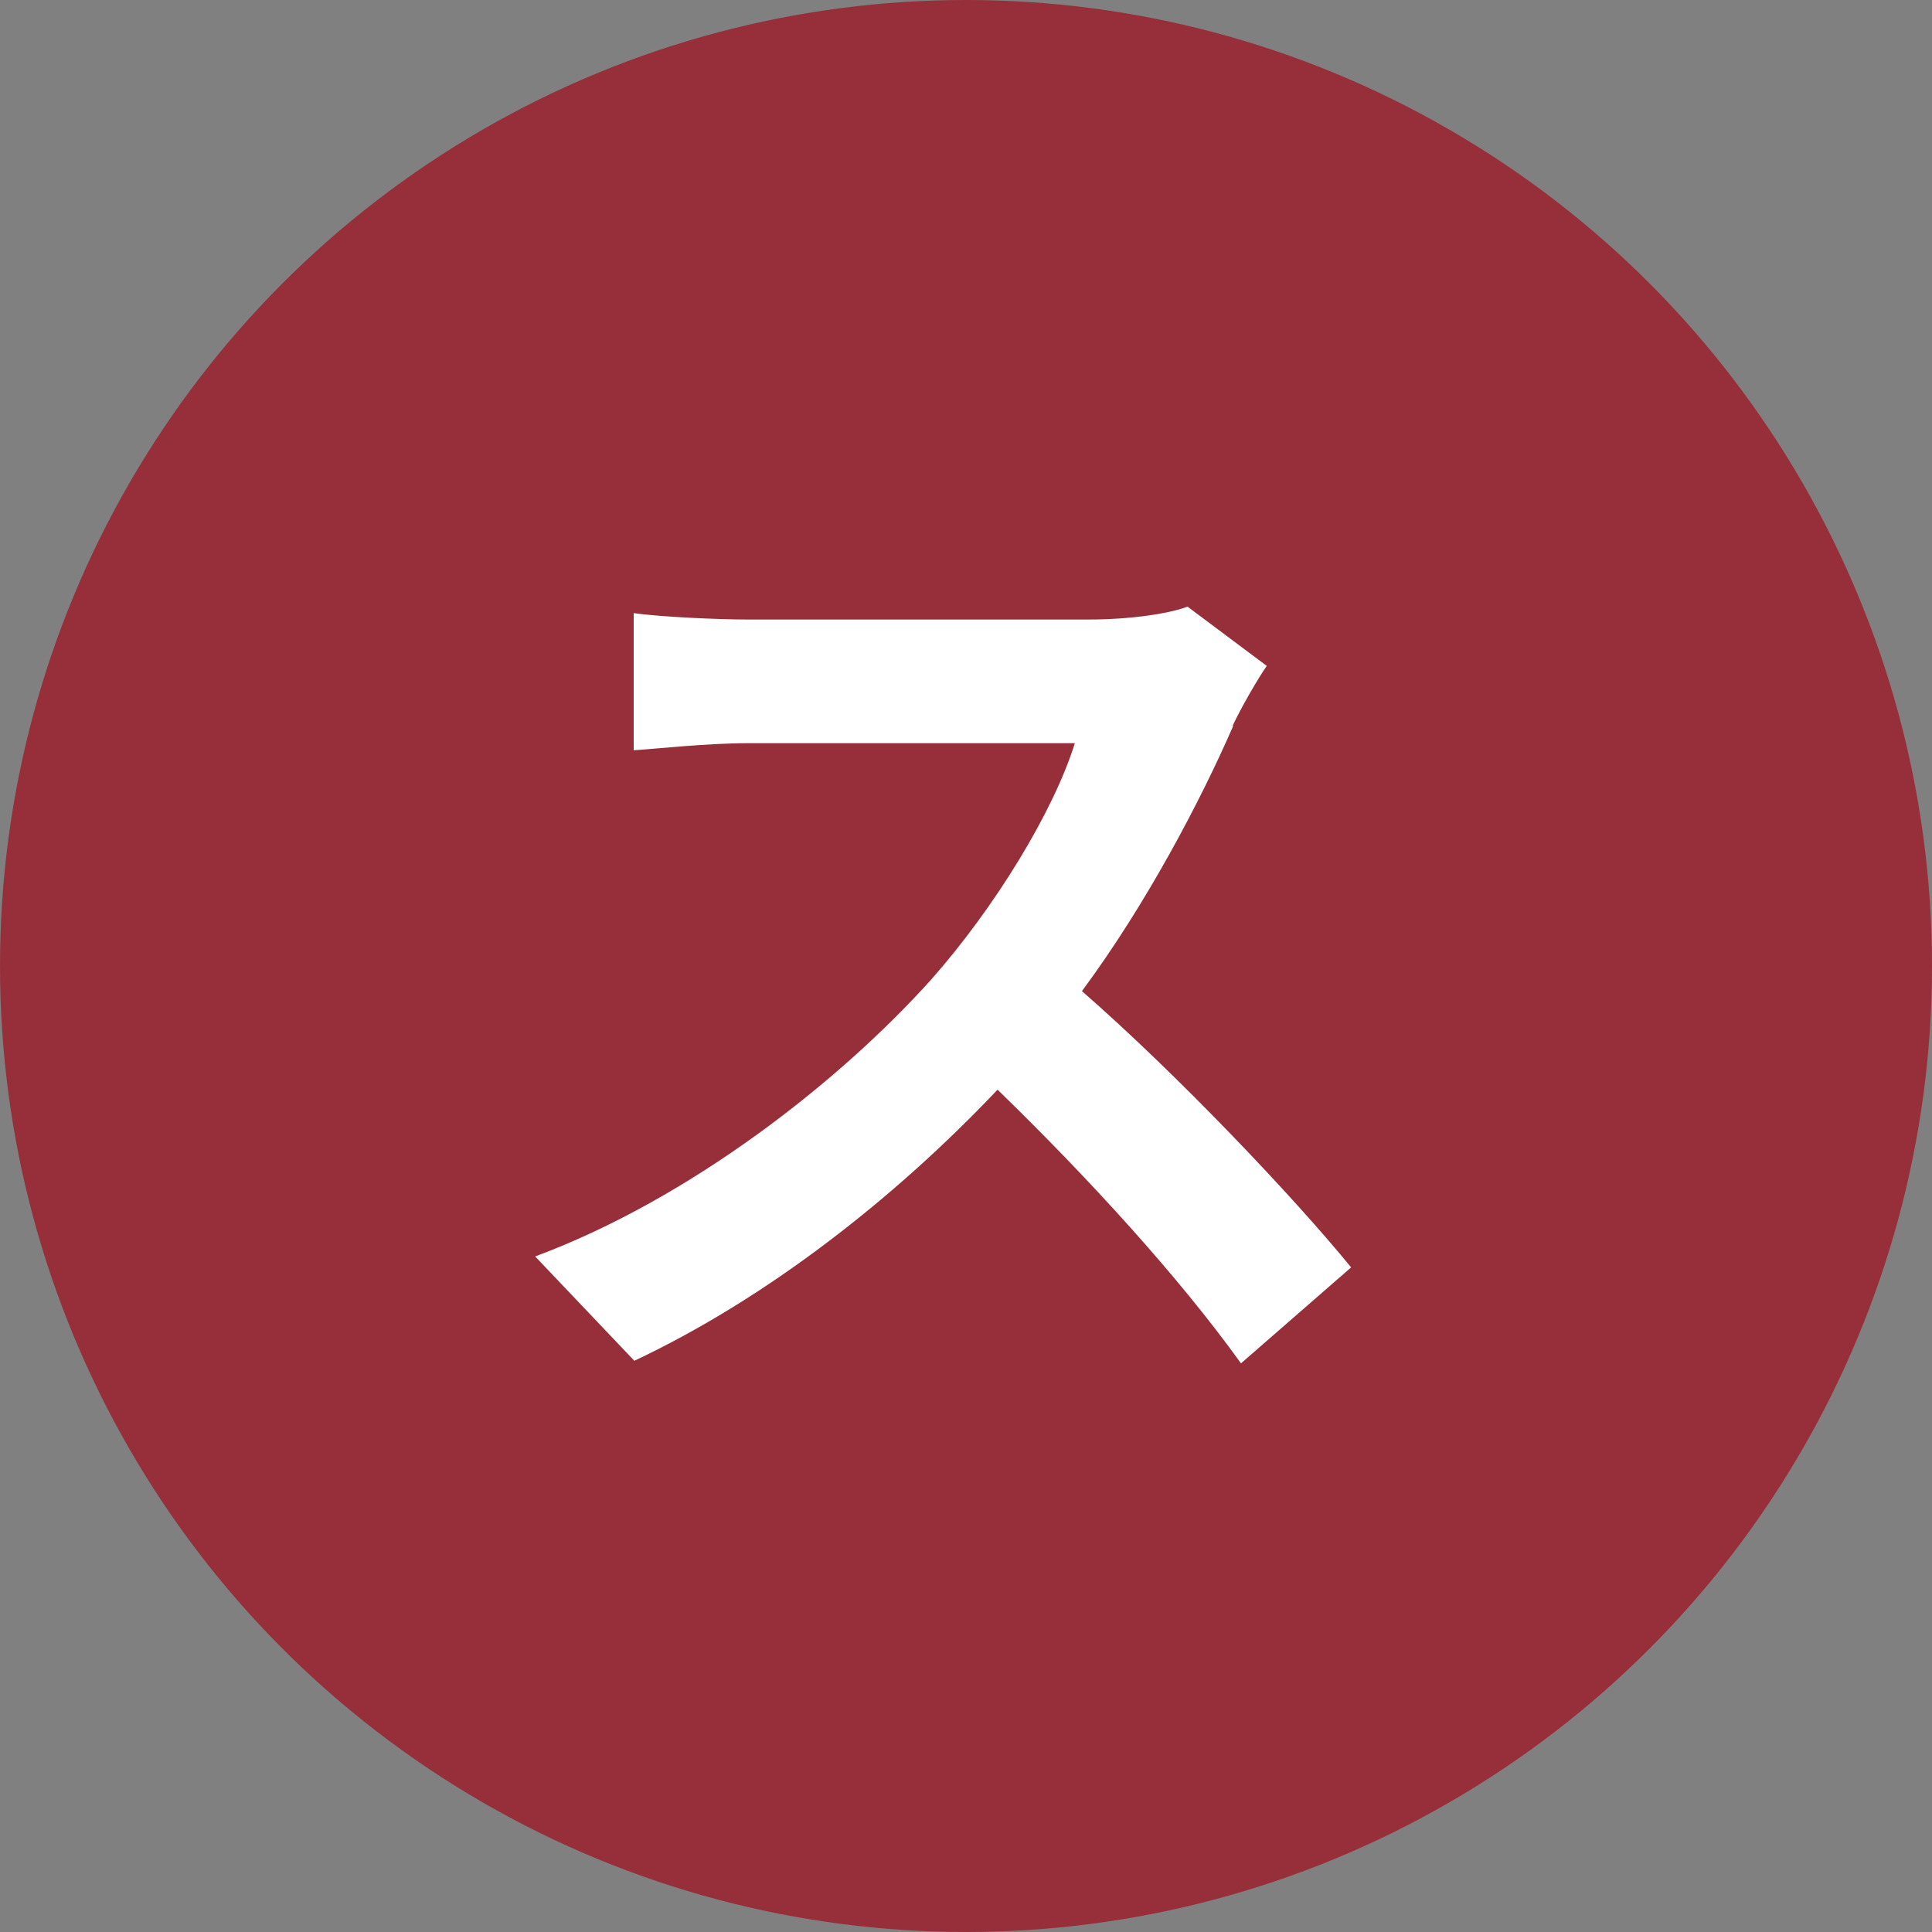
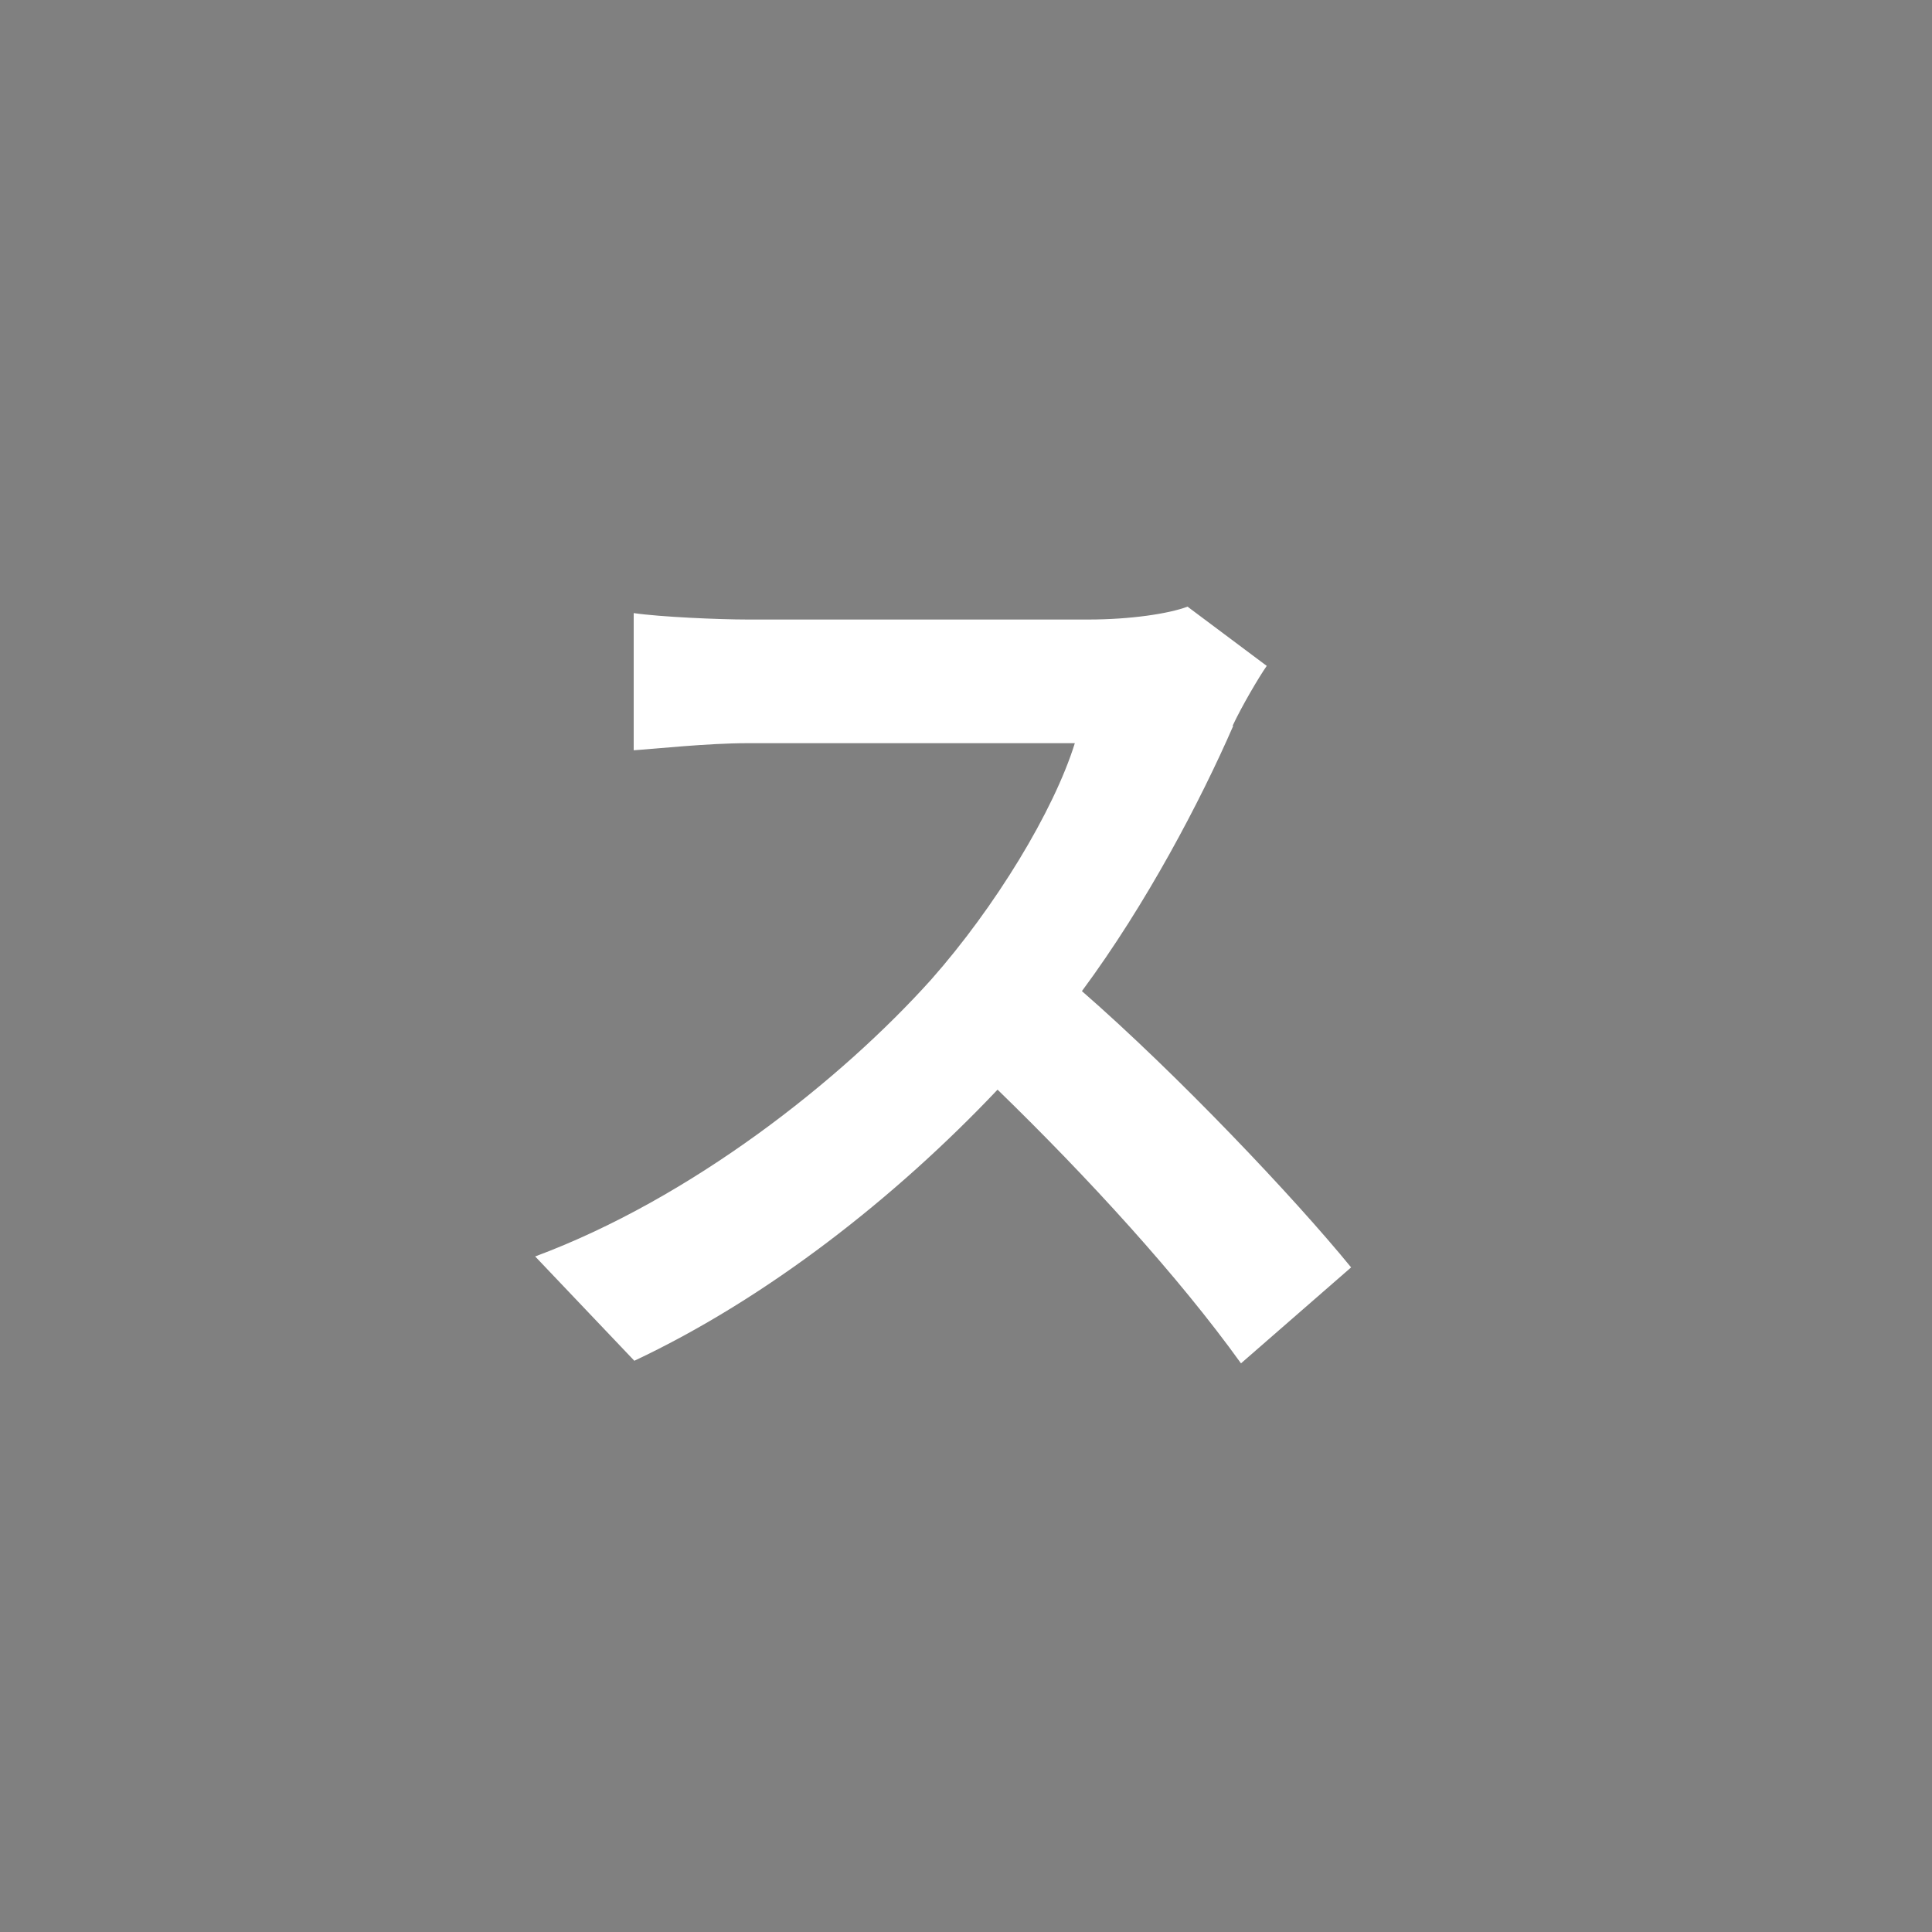
<svg xmlns="http://www.w3.org/2000/svg" id="_レイヤー_2" viewBox="0 0 30 30">
  <rect x="0" y="0" width="30" height="30" fill="#808080" stroke="none" />
  <defs>
    <style>.cls-1{fill:#962f3a;}.cls-1,.cls-2{stroke-width:0px;}.cls-2{fill:#fff;}</style>
  </defs>
  <g id="_作業">
-     <circle class="cls-1" cx="15" cy="15" r="15" />
    <path class="cls-2" d="M19.15,11.27c-.51,1.17-1.35,2.77-2.35,4.12,1.48,1.29,3.3,3.21,4.18,4.29l-1.71,1.49c-.97-1.35-2.37-2.88-3.78-4.25-1.59,1.68-3.58,3.24-5.64,4.21l-1.54-1.62c2.42-.9,4.74-2.73,6.15-4.3.99-1.12,1.9-2.61,2.23-3.67h-5.08c-.63,0-1.45.09-1.77.11v-2.13c.41.06,1.32.1,1.77.1h5.29c.65,0,1.25-.09,1.54-.2l1.23.92c-.12.17-.39.63-.53.93Z" />
  </g>
</svg>